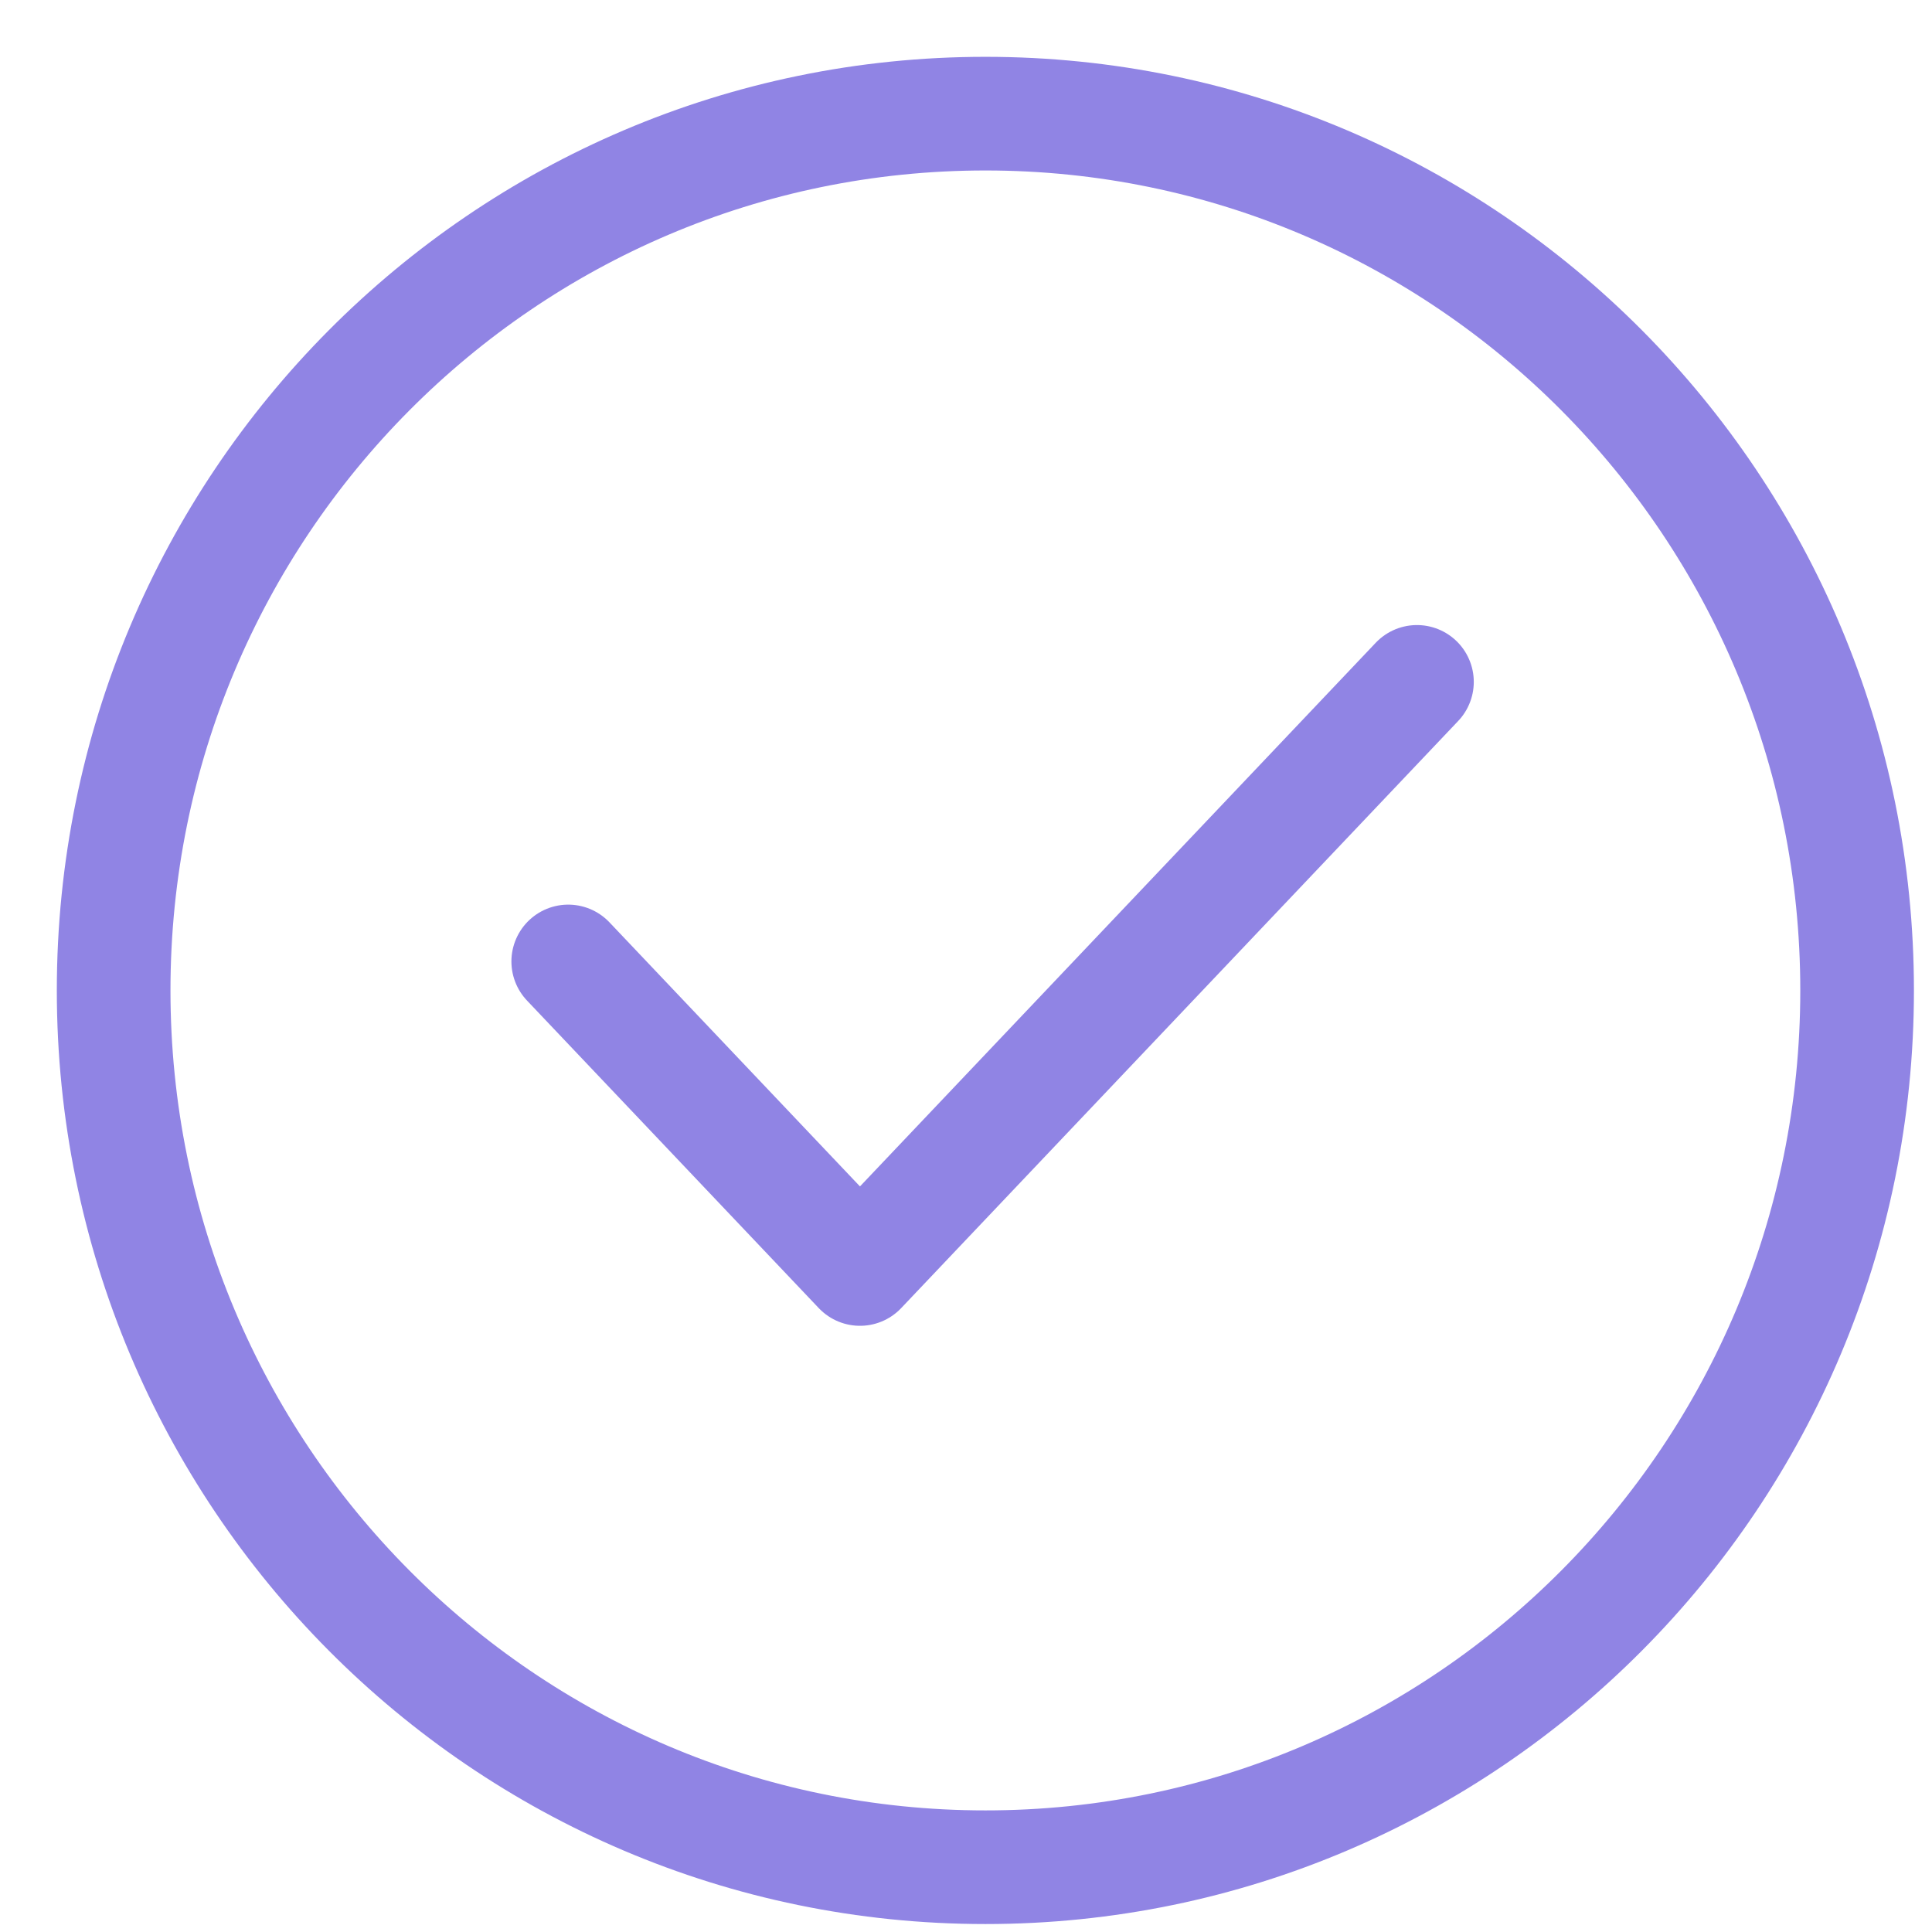
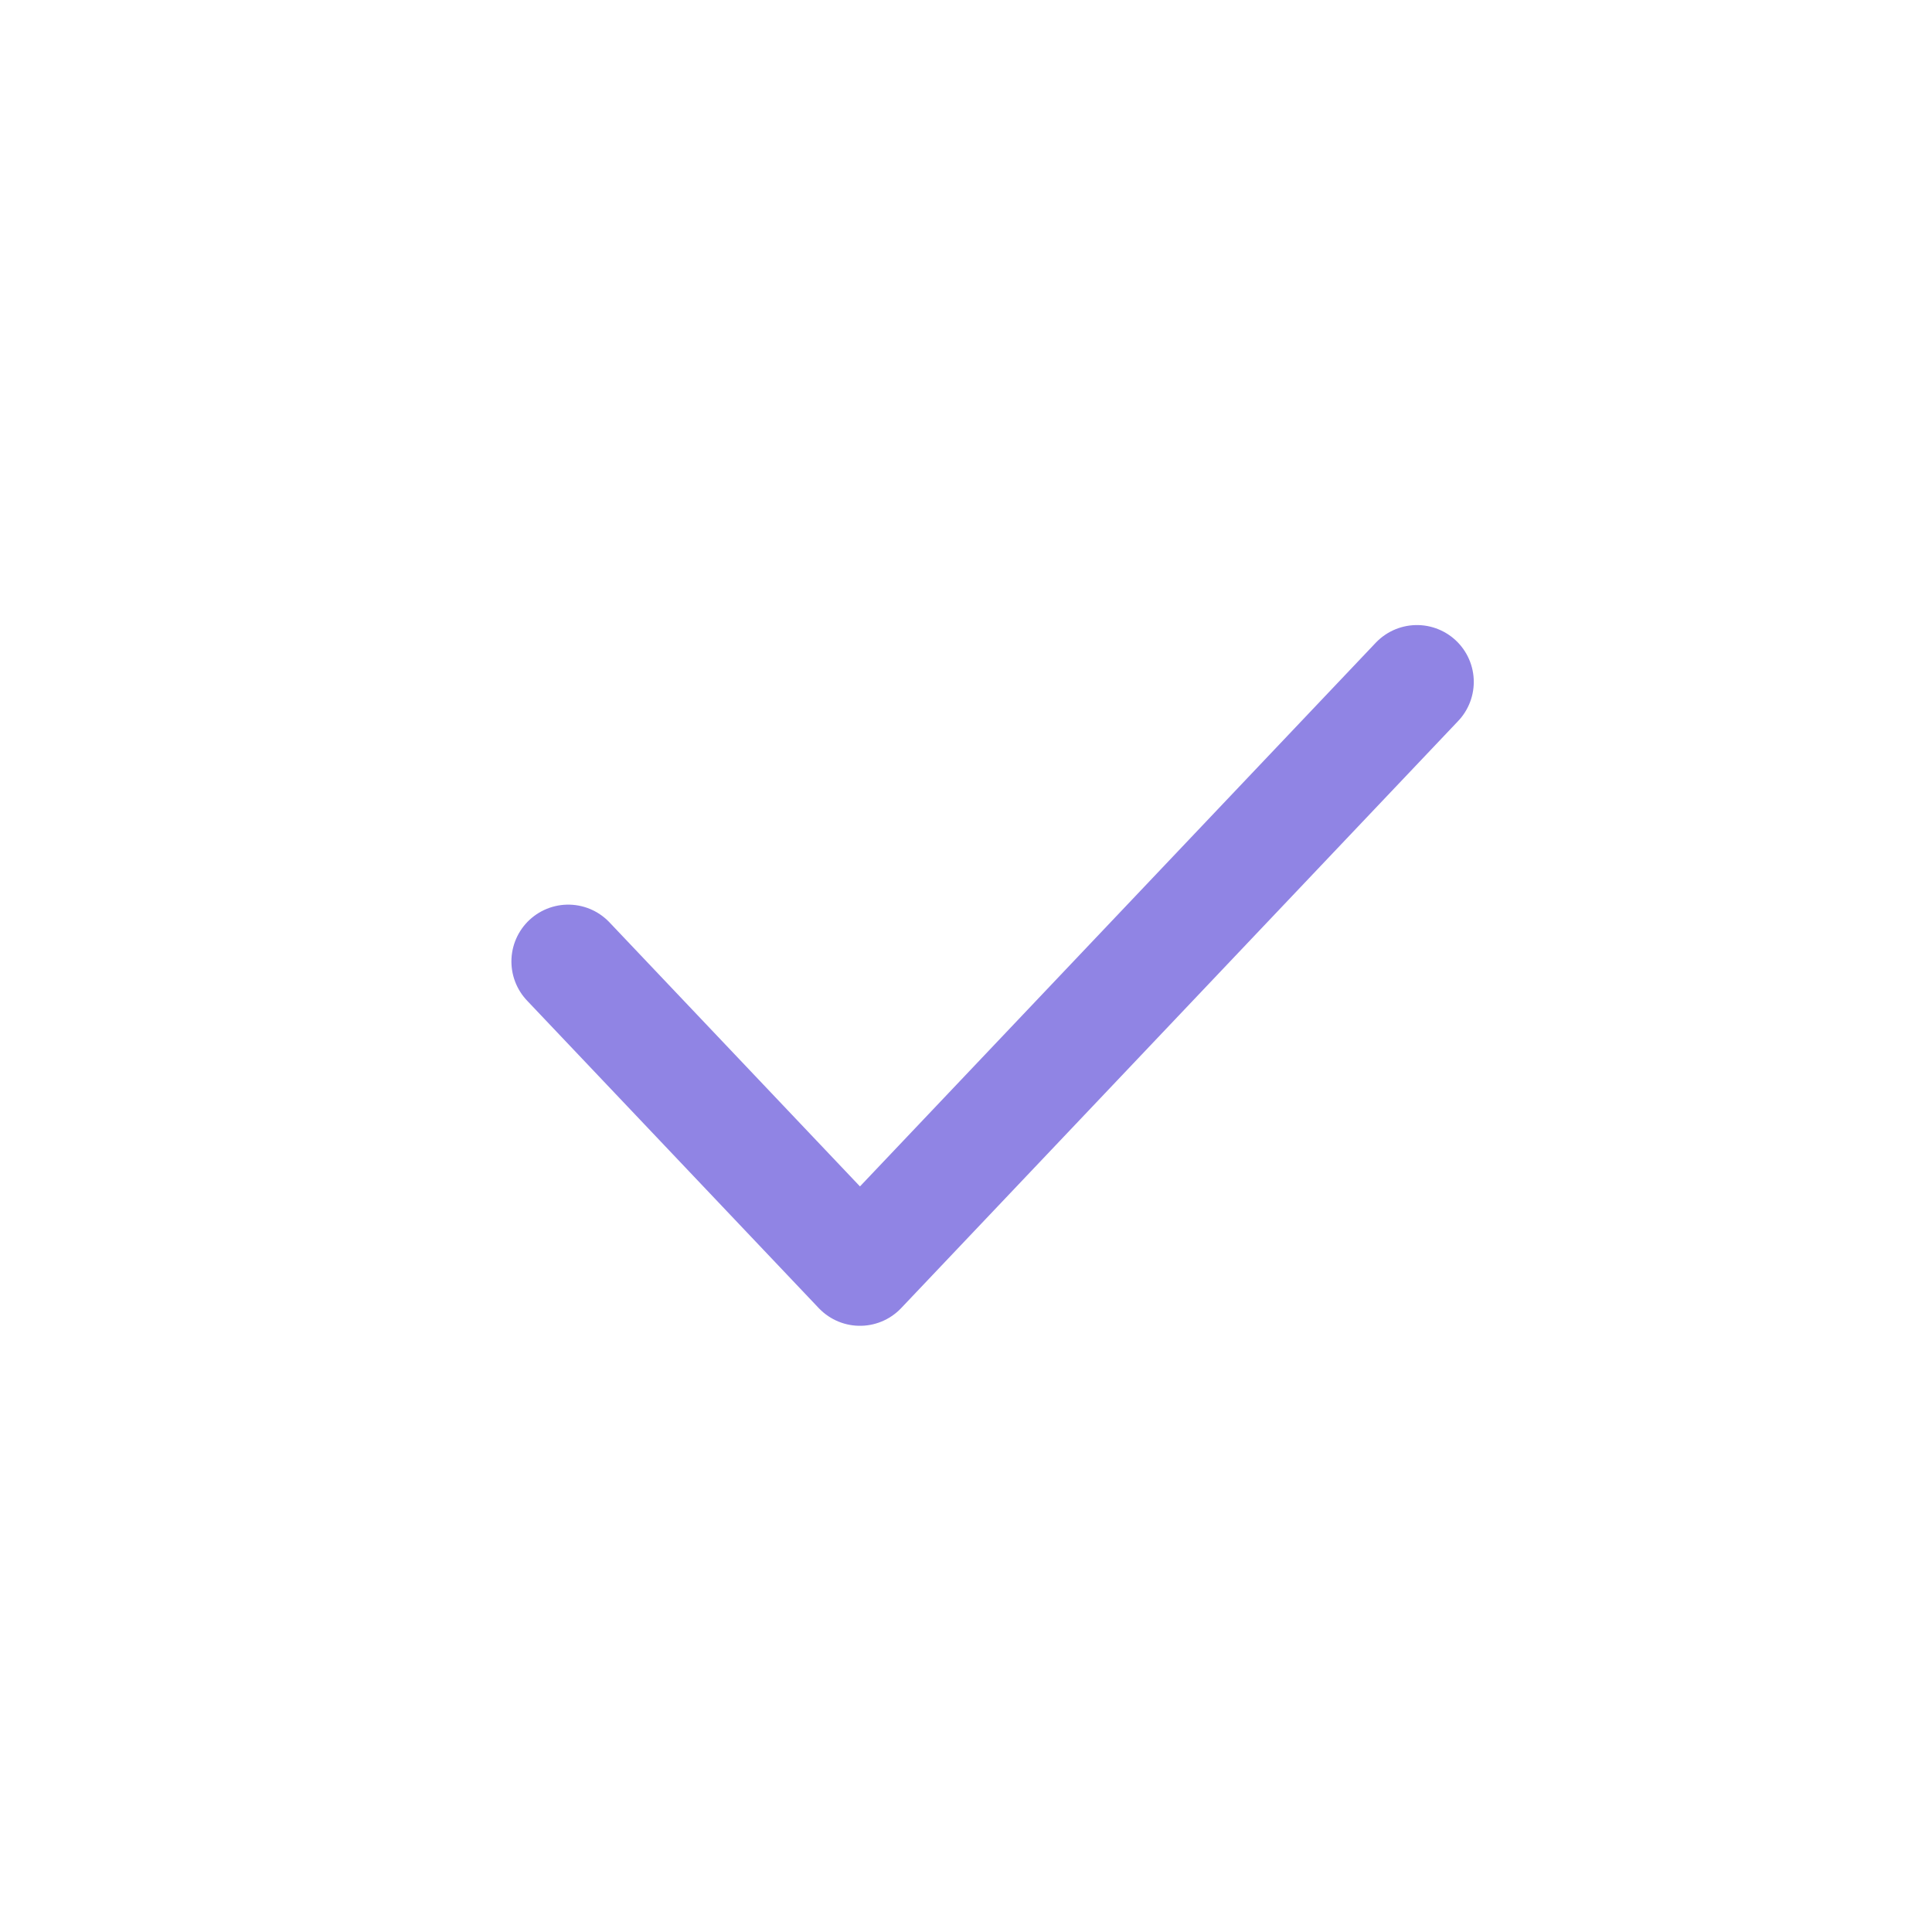
<svg xmlns="http://www.w3.org/2000/svg" fill="none" viewBox="0 0 17 17" height="17" width="17">
-   <path stroke-linejoin="round" stroke-linecap="round" stroke="#9084E4" d="M16.341 8.715C16.341 4.454 12.907 1 8.671 1C4.434 1 1 4.454 1 8.715C1 12.976 4.434 16.43 8.671 16.43C12.907 16.43 16.341 12.976 16.341 8.715Z" />
  <path stroke-linejoin="round" stroke-linecap="round" stroke="#9084E4" d="M5 8.46L7.567 11.166L12.468 6" />
</svg>